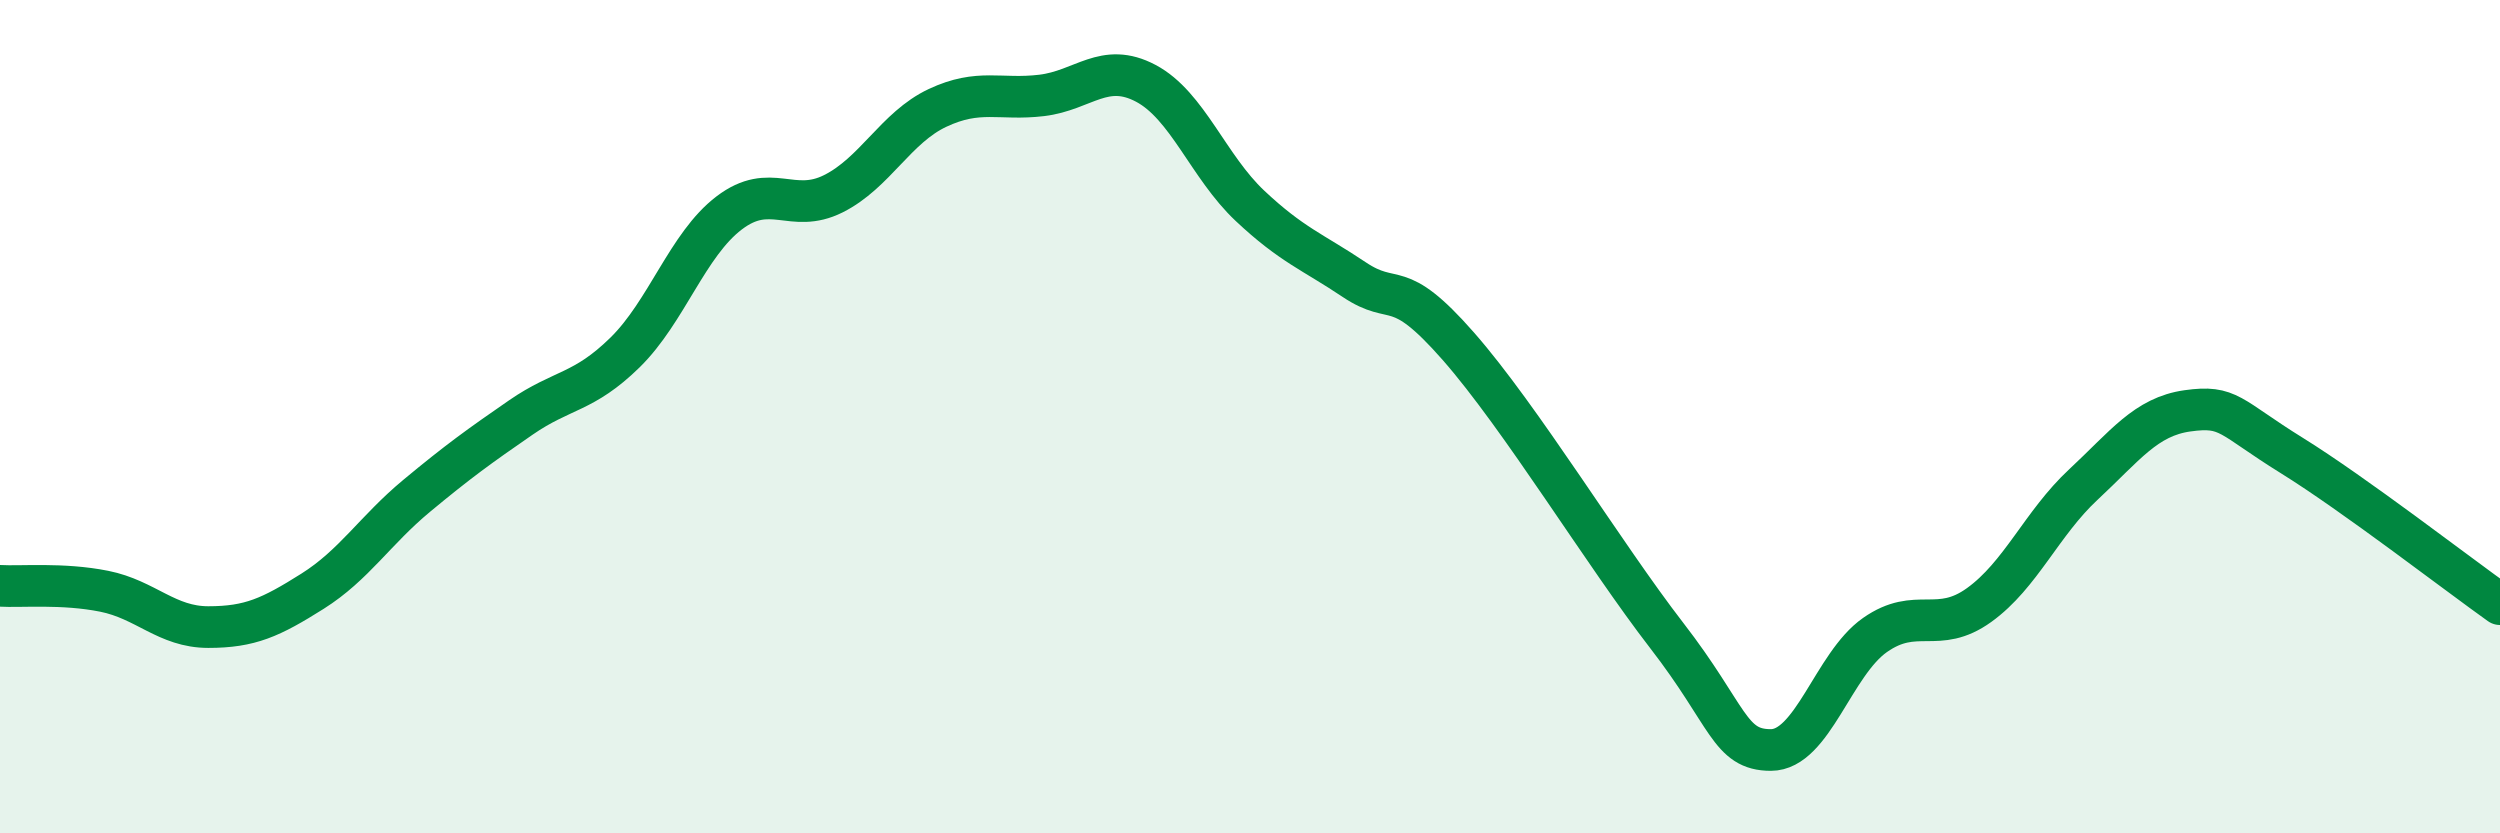
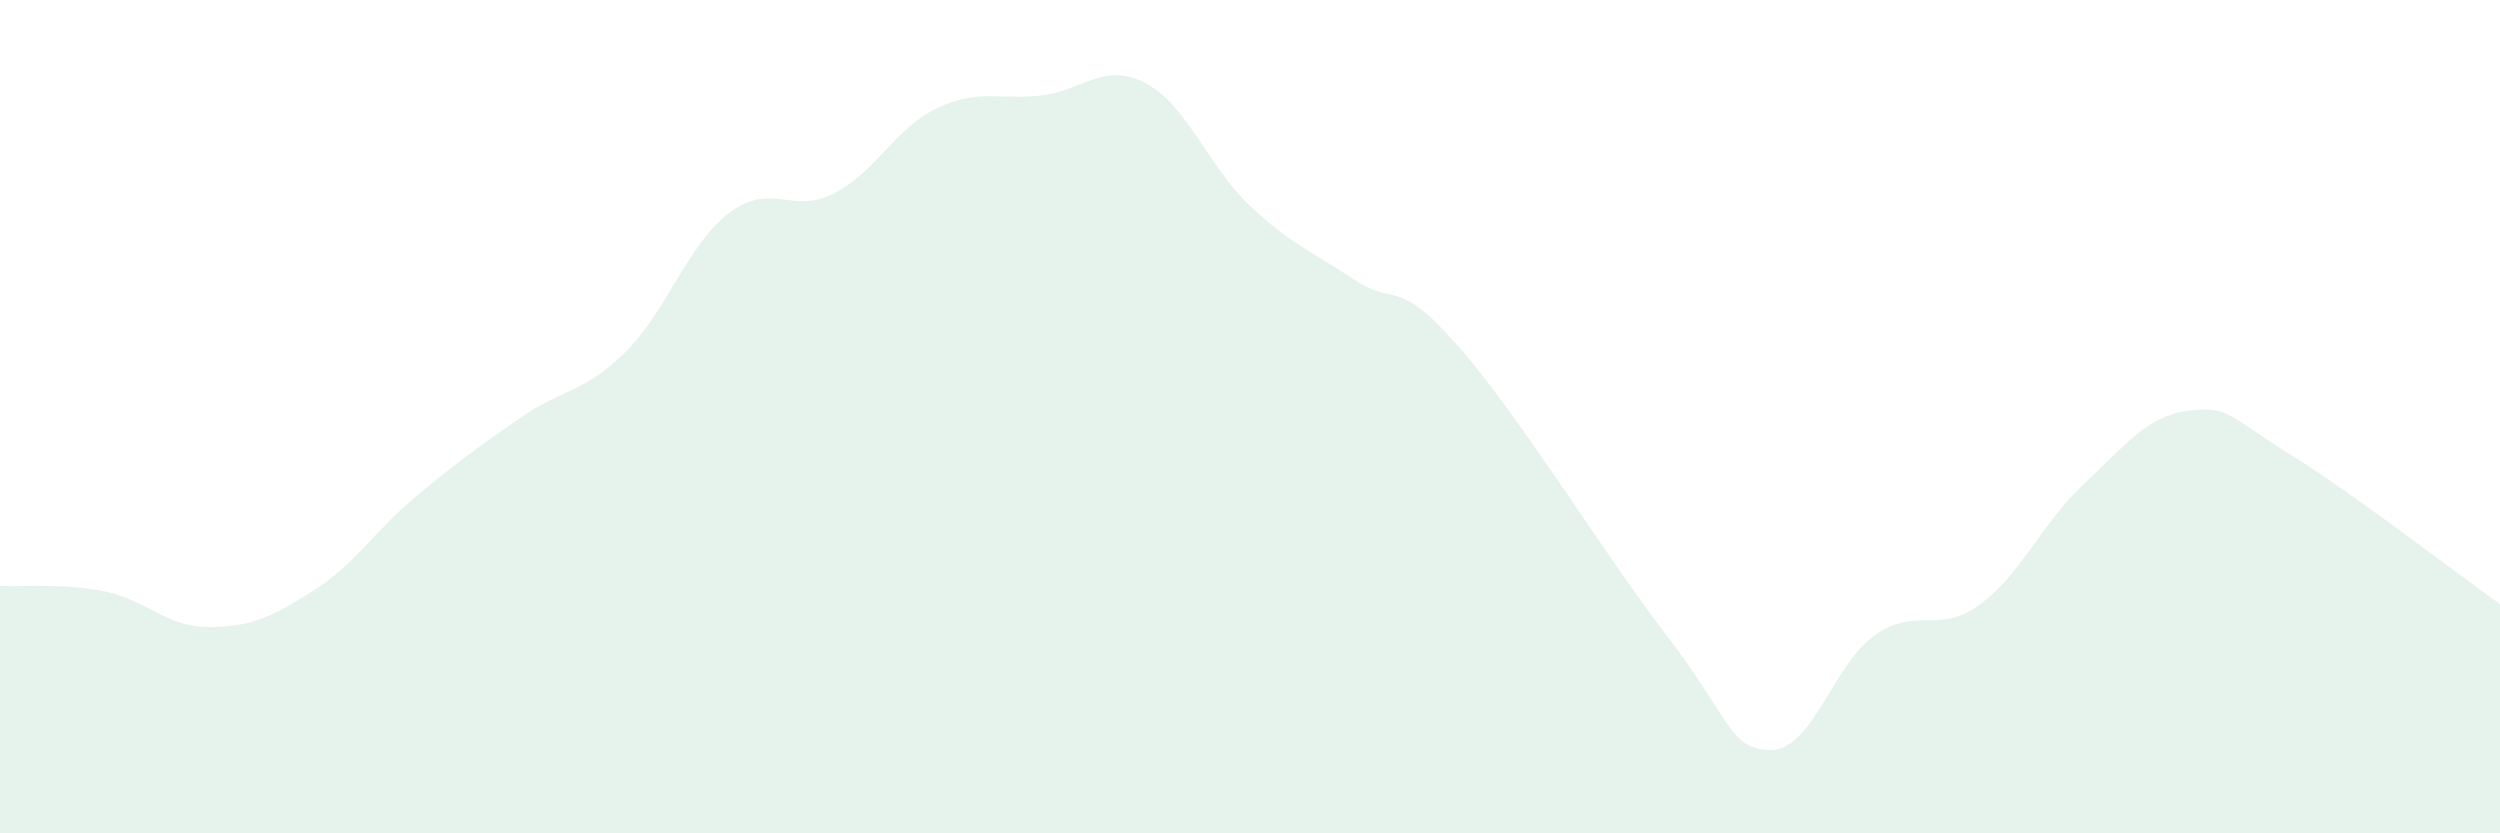
<svg xmlns="http://www.w3.org/2000/svg" width="60" height="20" viewBox="0 0 60 20">
  <path d="M 0,14.06 C 0.5,14.09 1.5,13.99 2.5,14.19 C 3.5,14.39 4,15.05 5,15.05 C 6,15.05 6.5,14.82 7.5,14.19 C 8.5,13.56 9,12.73 10,11.9 C 11,11.07 11.5,10.71 12.5,10.02 C 13.5,9.33 14,9.44 15,8.46 C 16,7.48 16.5,5.87 17.5,5.11 C 18.5,4.35 19,5.15 20,4.65 C 21,4.15 21.5,3.06 22.5,2.59 C 23.5,2.12 24,2.41 25,2.29 C 26,2.17 26.5,1.47 27.5,2 C 28.5,2.53 29,4 30,4.94 C 31,5.88 31.5,6.04 32.5,6.71 C 33.5,7.38 33.5,6.6 35,8.31 C 36.5,10.02 38.5,13.31 40,15.25 C 41.5,17.19 41.5,18 42.5,18 C 43.5,18 44,15.94 45,15.24 C 46,14.54 46.5,15.24 47.5,14.52 C 48.5,13.8 49,12.56 50,11.63 C 51,10.7 51.5,10 52.5,9.86 C 53.5,9.72 53.5,10 55,10.93 C 56.5,11.86 59,13.79 60,14.5L60 20L0 20Z" fill="#008740" opacity="0.1" stroke-linecap="round" stroke-linejoin="round" />
-   <path d="M 0,14.06 C 0.5,14.09 1.5,13.99 2.5,14.19 C 3.5,14.39 4,15.05 5,15.05 C 6,15.05 6.5,14.82 7.5,14.19 C 8.5,13.56 9,12.73 10,11.9 C 11,11.07 11.5,10.71 12.5,10.02 C 13.5,9.33 14,9.44 15,8.46 C 16,7.48 16.5,5.87 17.5,5.11 C 18.5,4.35 19,5.15 20,4.65 C 21,4.15 21.5,3.06 22.5,2.59 C 23.5,2.12 24,2.41 25,2.29 C 26,2.17 26.5,1.47 27.5,2 C 28.5,2.53 29,4 30,4.94 C 31,5.88 31.5,6.04 32.5,6.71 C 33.5,7.38 33.5,6.6 35,8.31 C 36.5,10.02 38.5,13.31 40,15.25 C 41.5,17.19 41.5,18 42.5,18 C 43.5,18 44,15.94 45,15.24 C 46,14.54 46.5,15.24 47.5,14.52 C 48.5,13.8 49,12.56 50,11.63 C 51,10.7 51.5,10 52.5,9.86 C 53.5,9.72 53.5,10 55,10.93 C 56.5,11.86 59,13.79 60,14.5" stroke="#008740" stroke-width="1" fill="none" stroke-linecap="round" stroke-linejoin="round" />
</svg>